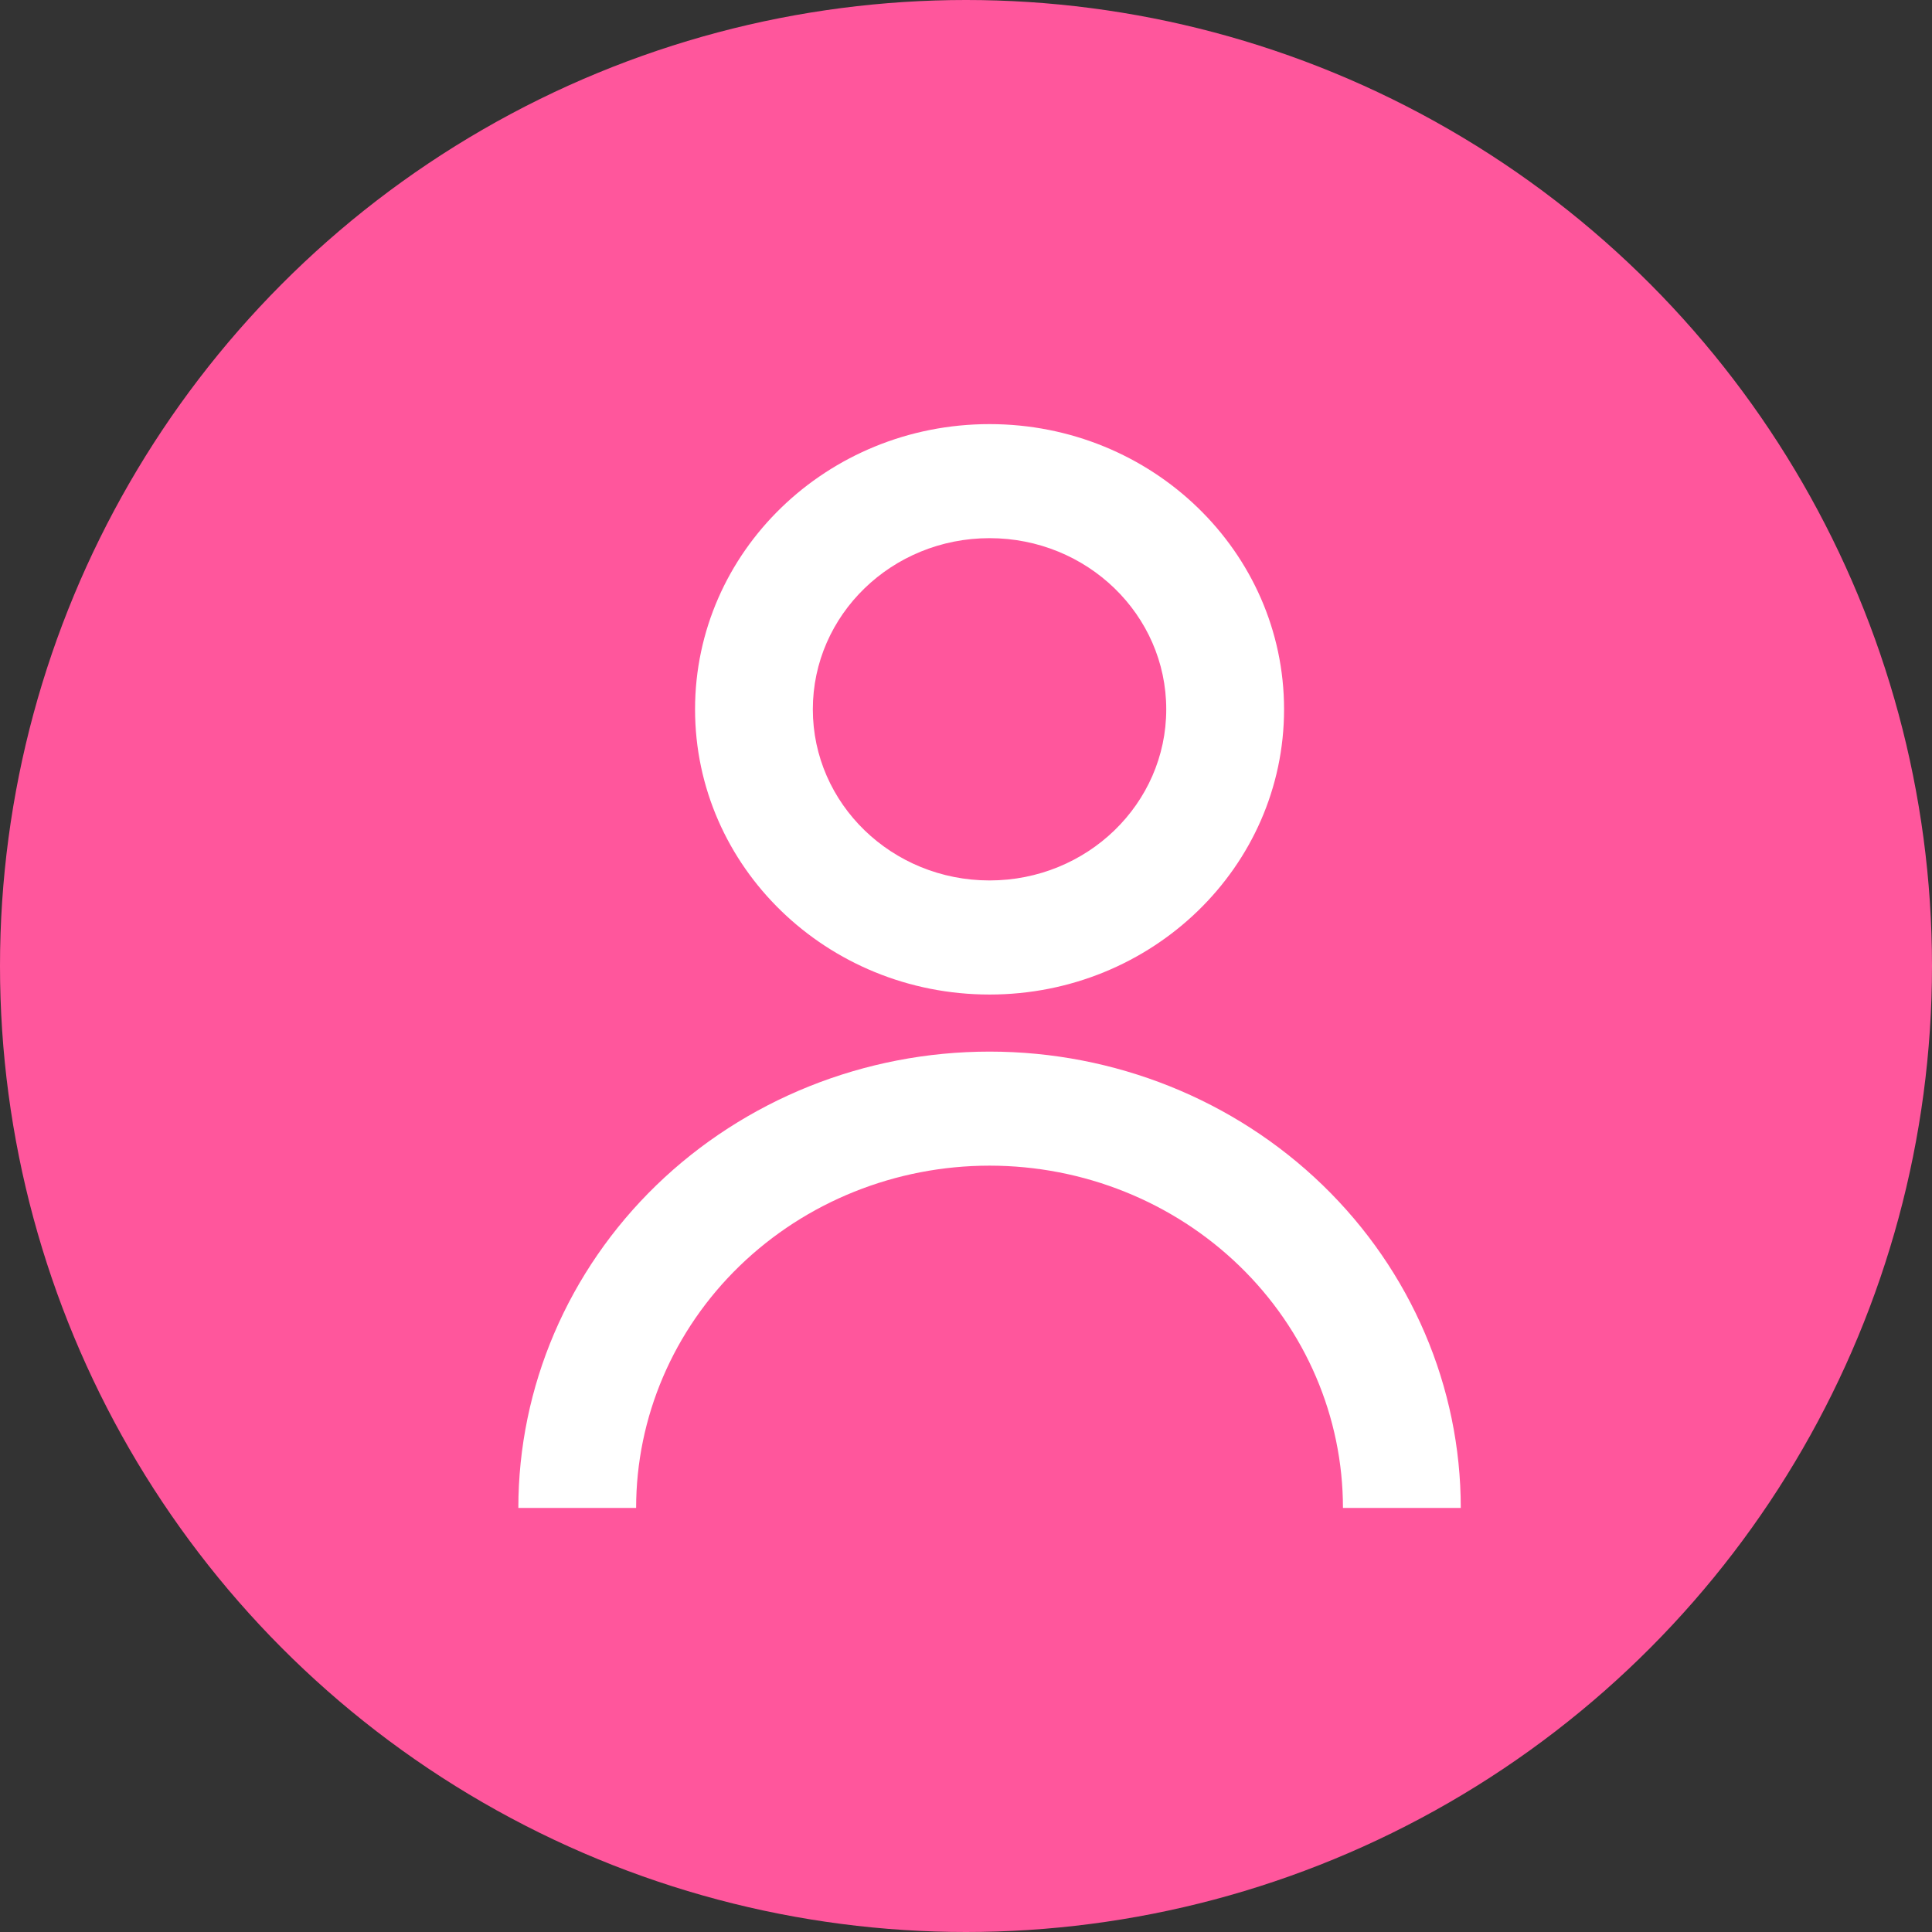
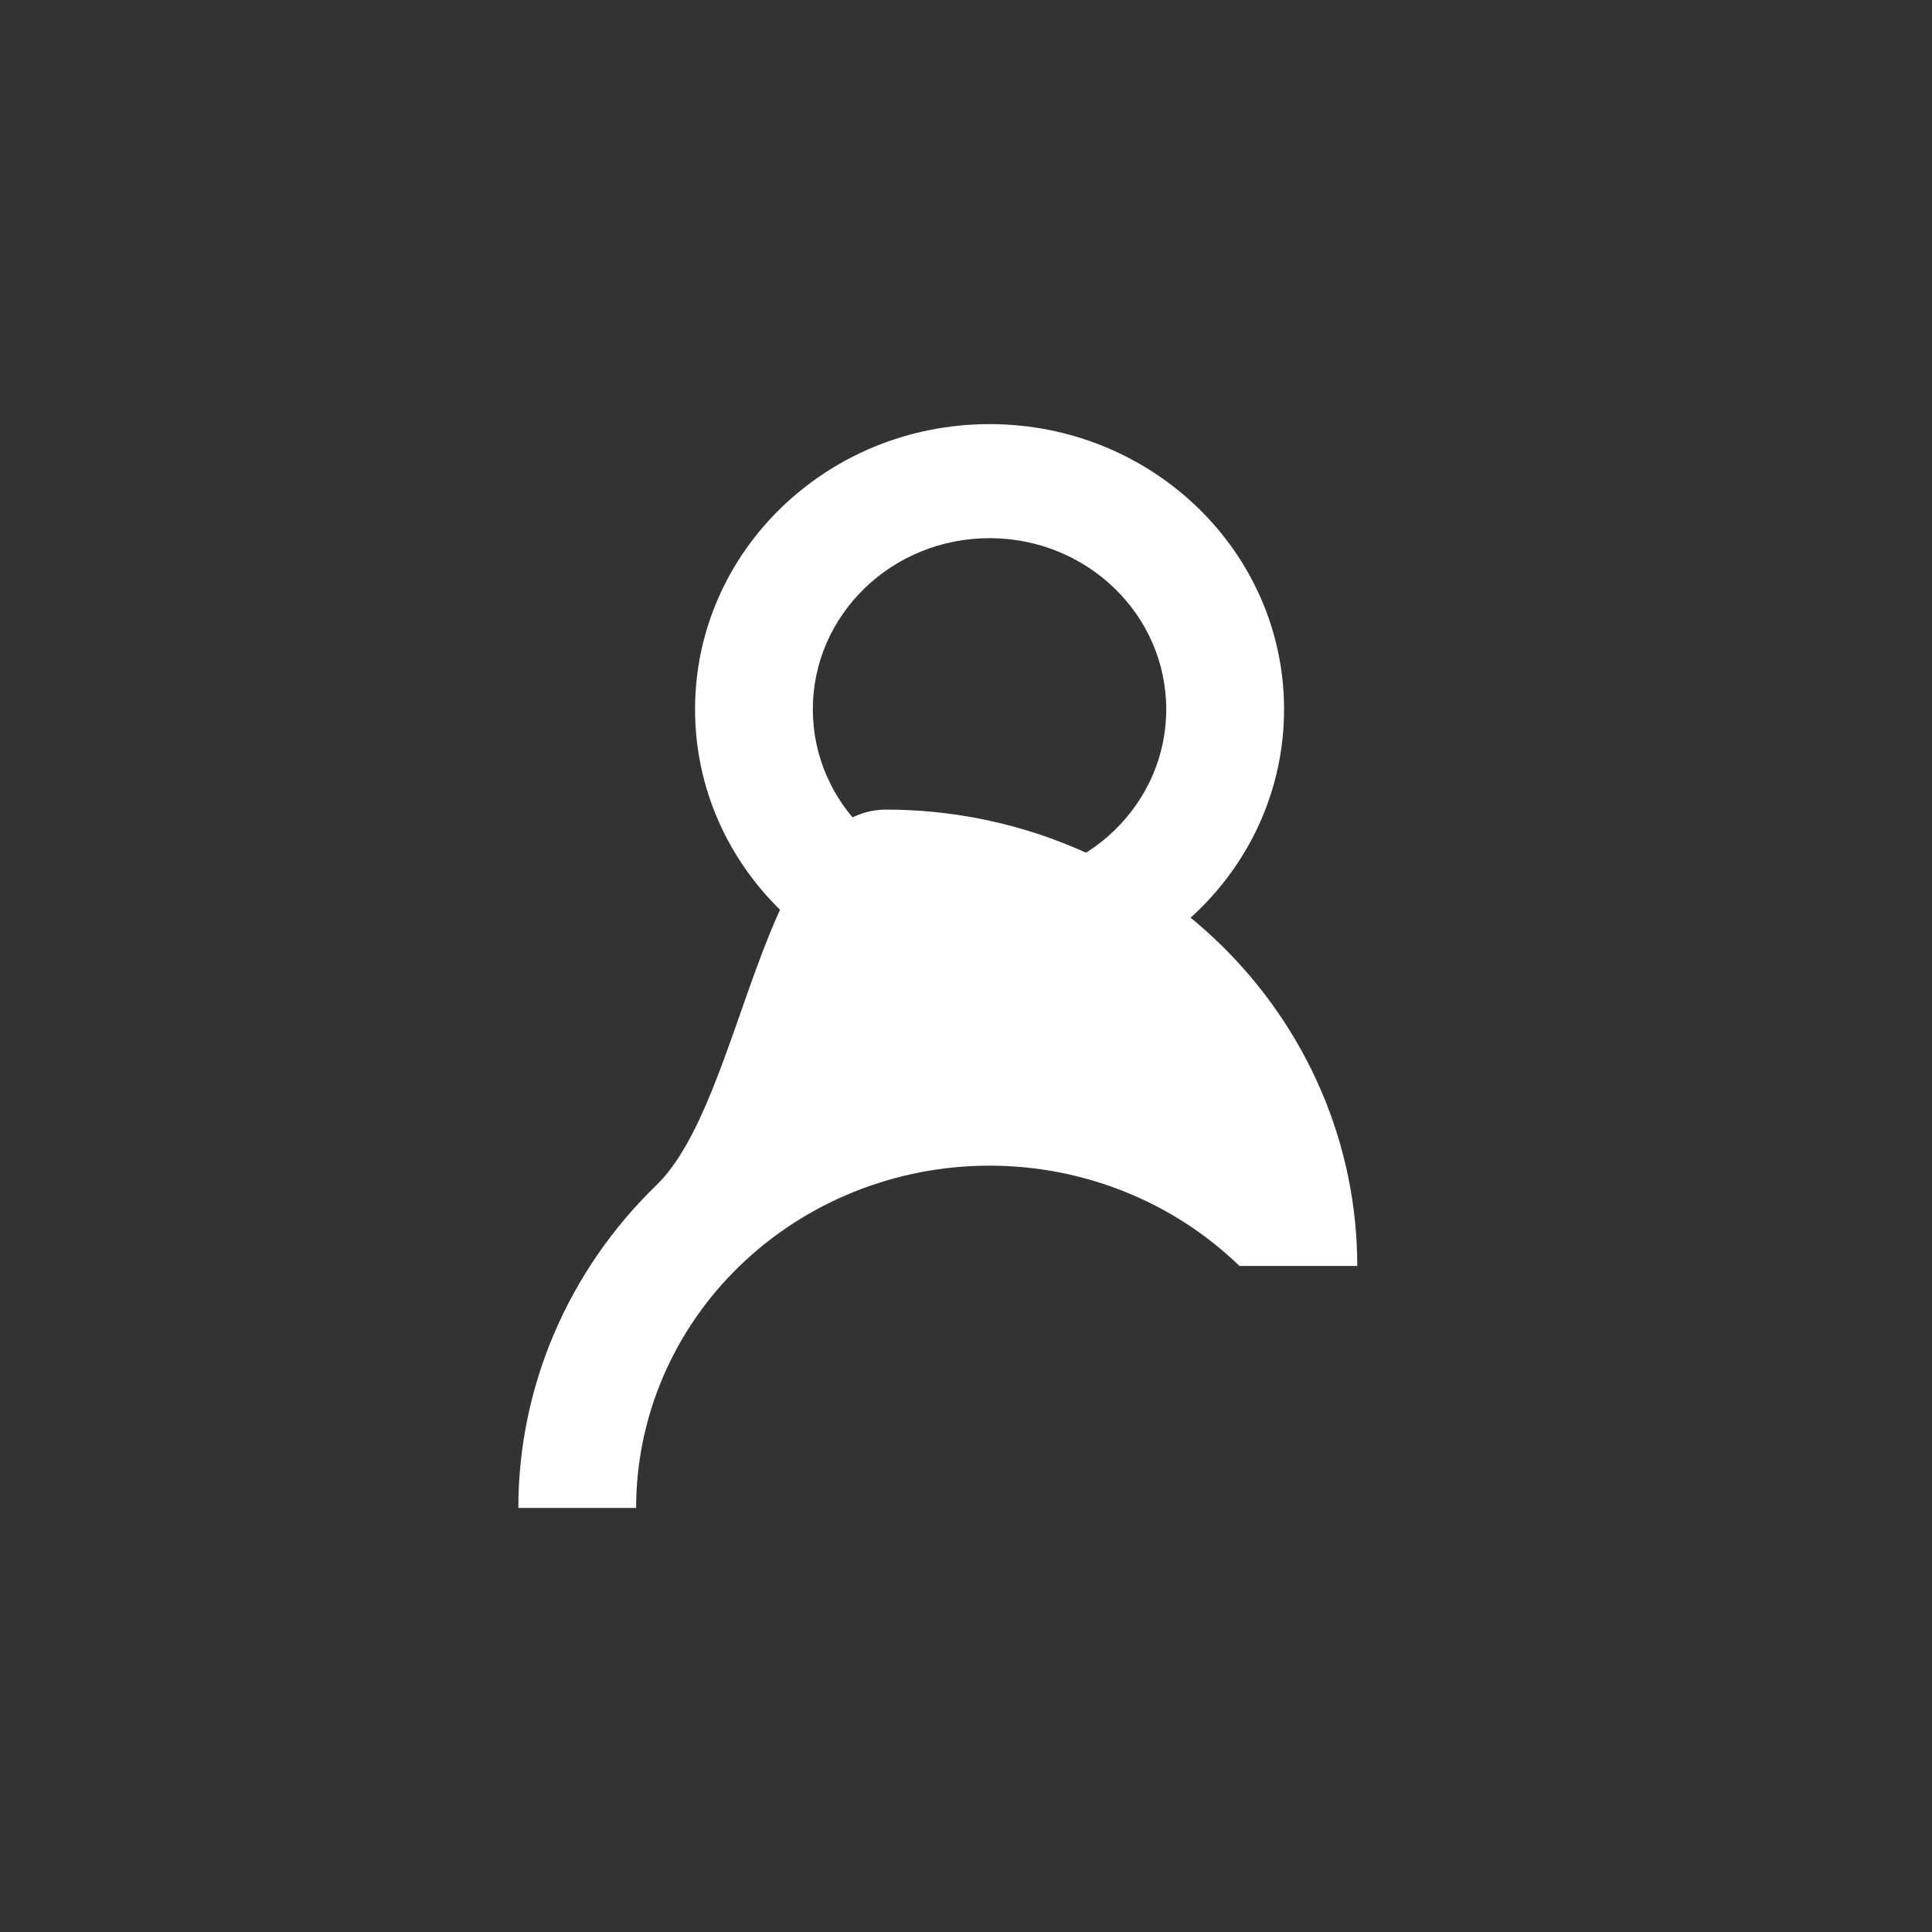
<svg xmlns="http://www.w3.org/2000/svg" version="1.1" id="Set_1" x="0px" y="0px" width="42.52px" height="42.52px" viewBox="0 0 42.52 42.52" enable-background="new 0 0 42.52 42.52" xml:space="preserve">
  <rect x="0" y="0" width="42.52" height="42.52" fill="#333333" stroke="none" />
  <g>
-     <circle fill="#FF569C" cx="21.26" cy="21.26" r="21.26" />
    <path fill="#FFFFFF" d="M21.778,19.377c2.148,0,3.889-1.686,3.889-3.766c0-2.081-1.741-3.767-3.889-3.767s-3.889,1.686-3.889,3.767   C17.889,17.691,19.63,19.377,21.778,19.377z M15.297,15.611c0-3.467,2.901-6.277,6.481-6.277c3.579,0,6.482,2.811,6.482,6.277   c0,3.467-2.903,6.277-6.482,6.277C18.198,21.888,15.297,19.078,15.297,15.611z" />
-     <path fill="#FFFFFF" d="M14.445,26.085c-1.944,1.884-3.037,4.438-3.037,7.102H14c0-1.997,0.819-3.913,2.278-5.326   c1.459-1.413,3.437-2.207,5.5-2.207s4.041,0.794,5.5,2.207c1.459,1.413,2.278,3.329,2.278,5.326h2.593   c0-2.664-1.093-5.218-3.037-7.102c-1.946-1.884-4.583-2.941-7.333-2.941S16.391,24.201,14.445,26.085z" />
+     <path fill="#FFFFFF" d="M14.445,26.085c-1.944,1.884-3.037,4.438-3.037,7.102H14c0-1.997,0.819-3.913,2.278-5.326   c1.459-1.413,3.437-2.207,5.5-2.207s4.041,0.794,5.5,2.207h2.593   c0-2.664-1.093-5.218-3.037-7.102c-1.946-1.884-4.583-2.941-7.333-2.941S16.391,24.201,14.445,26.085z" />
  </g>
</svg>